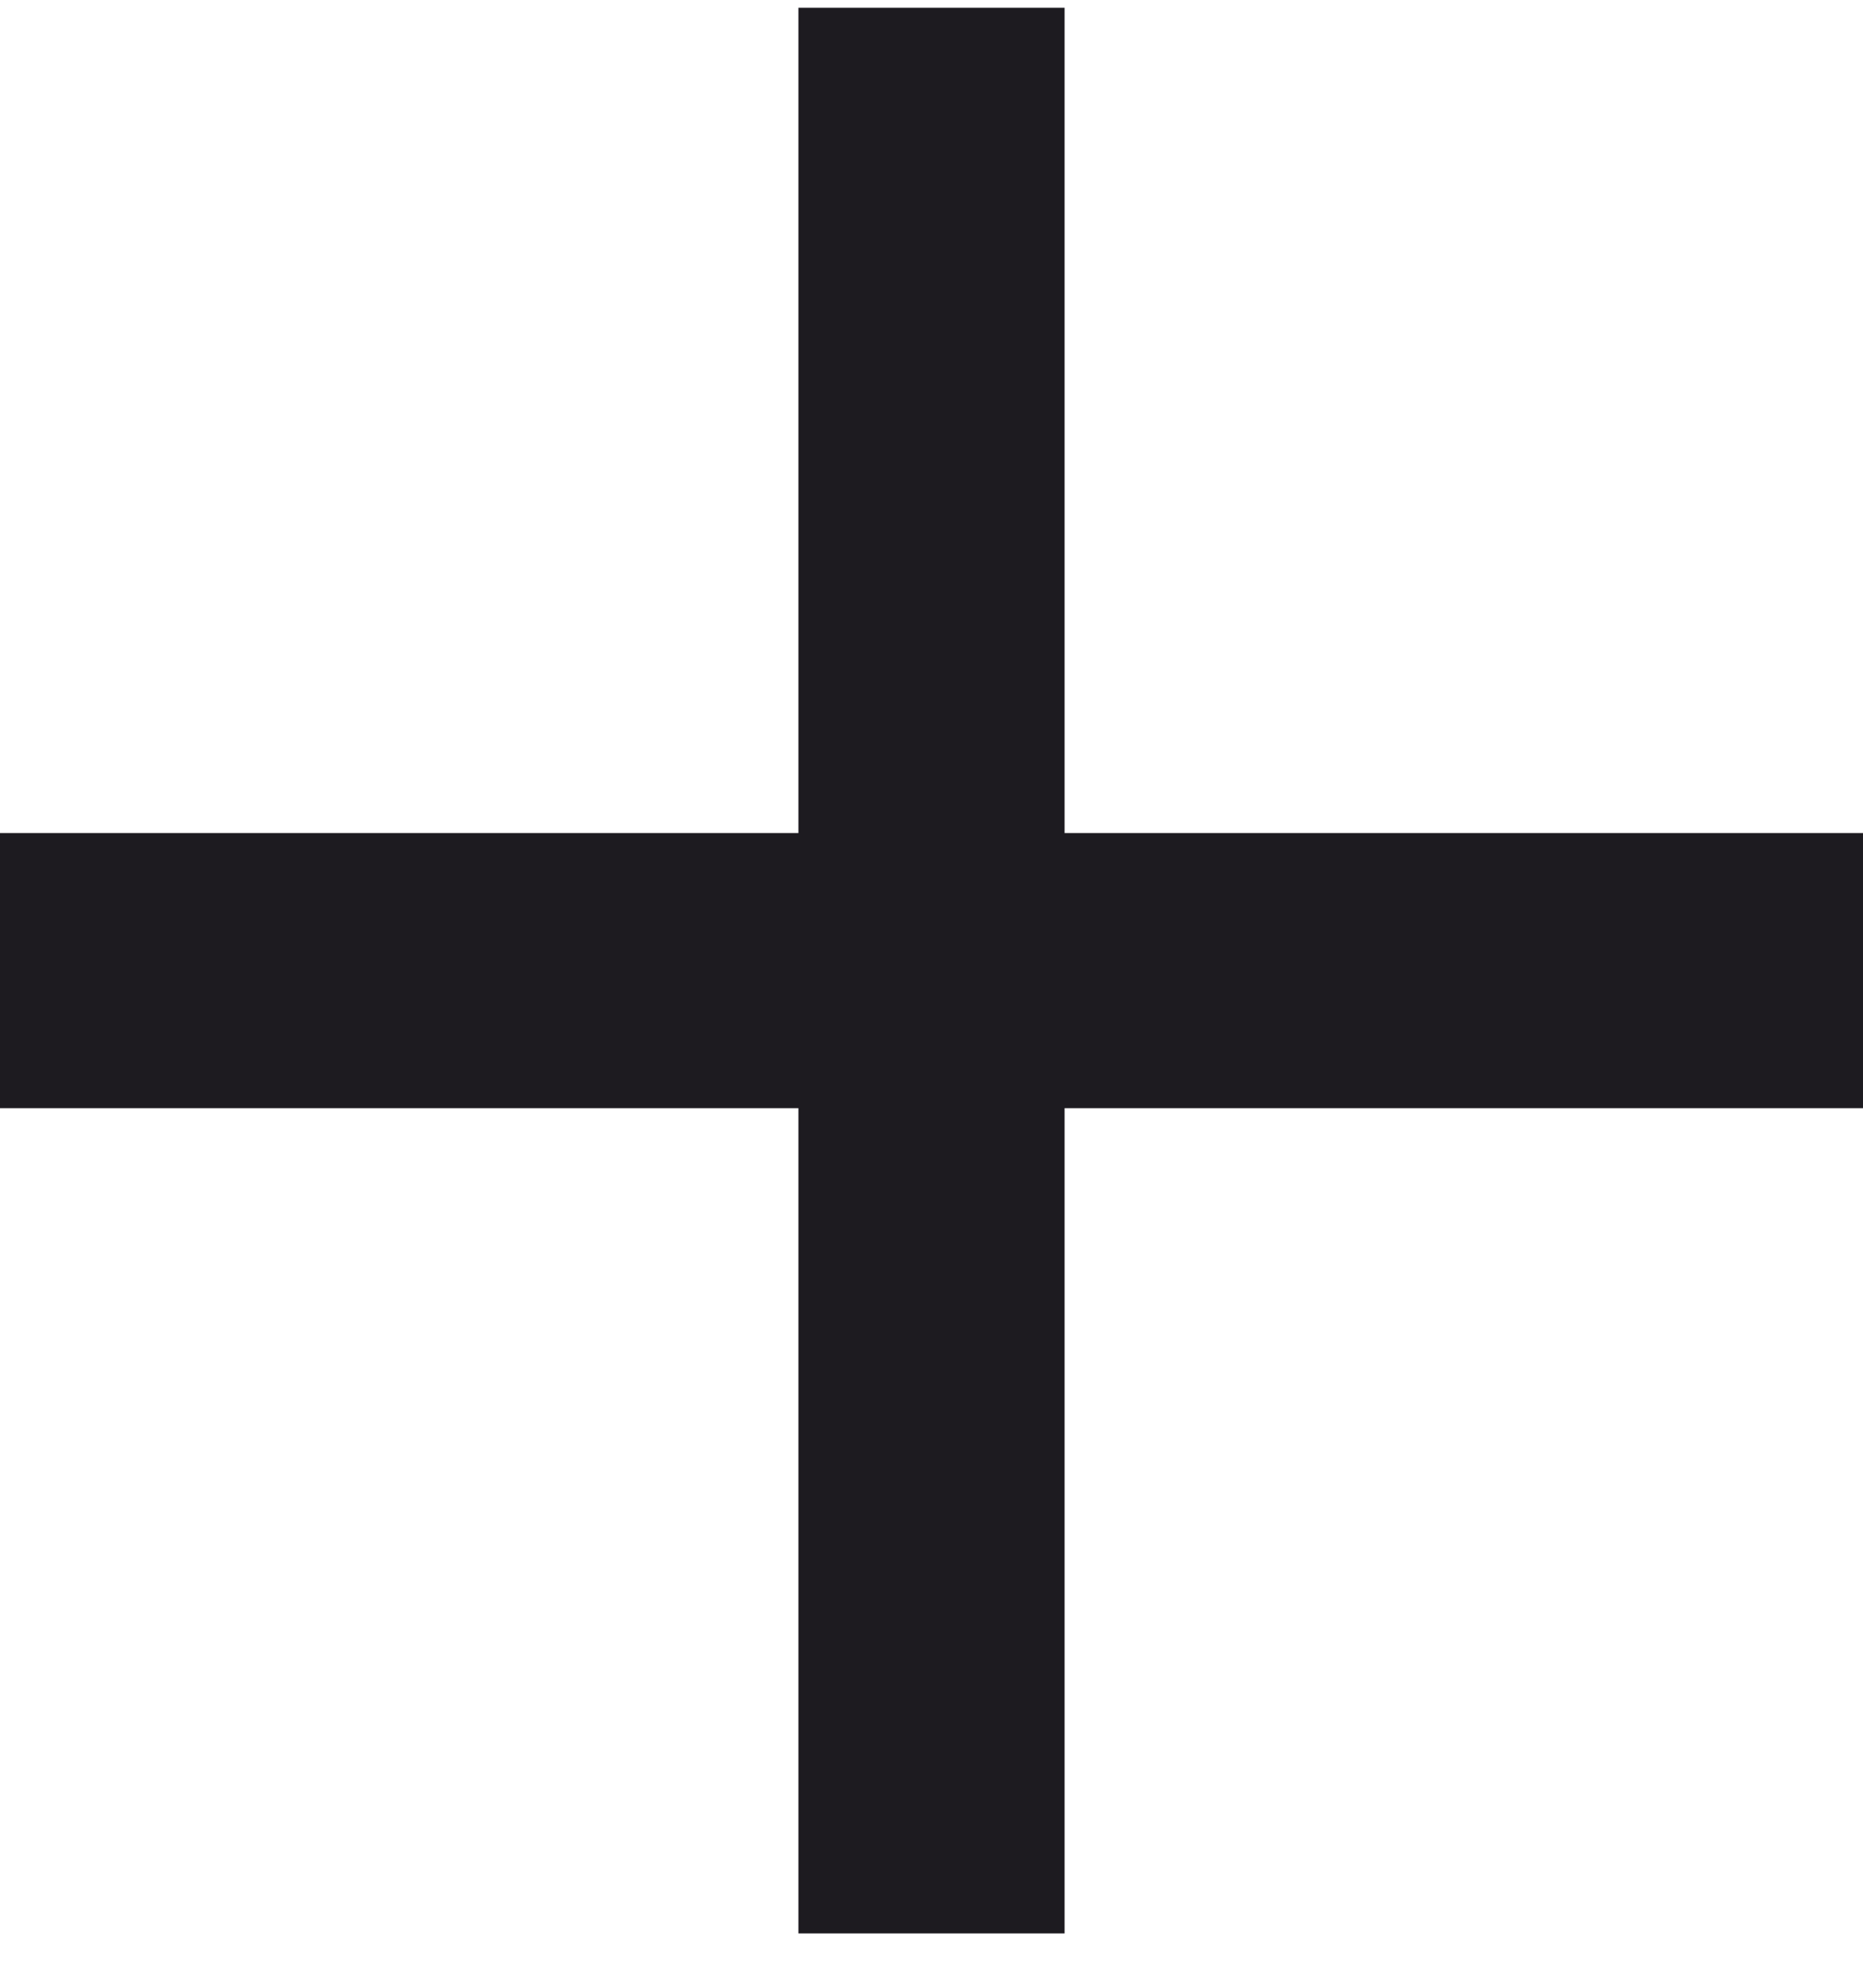
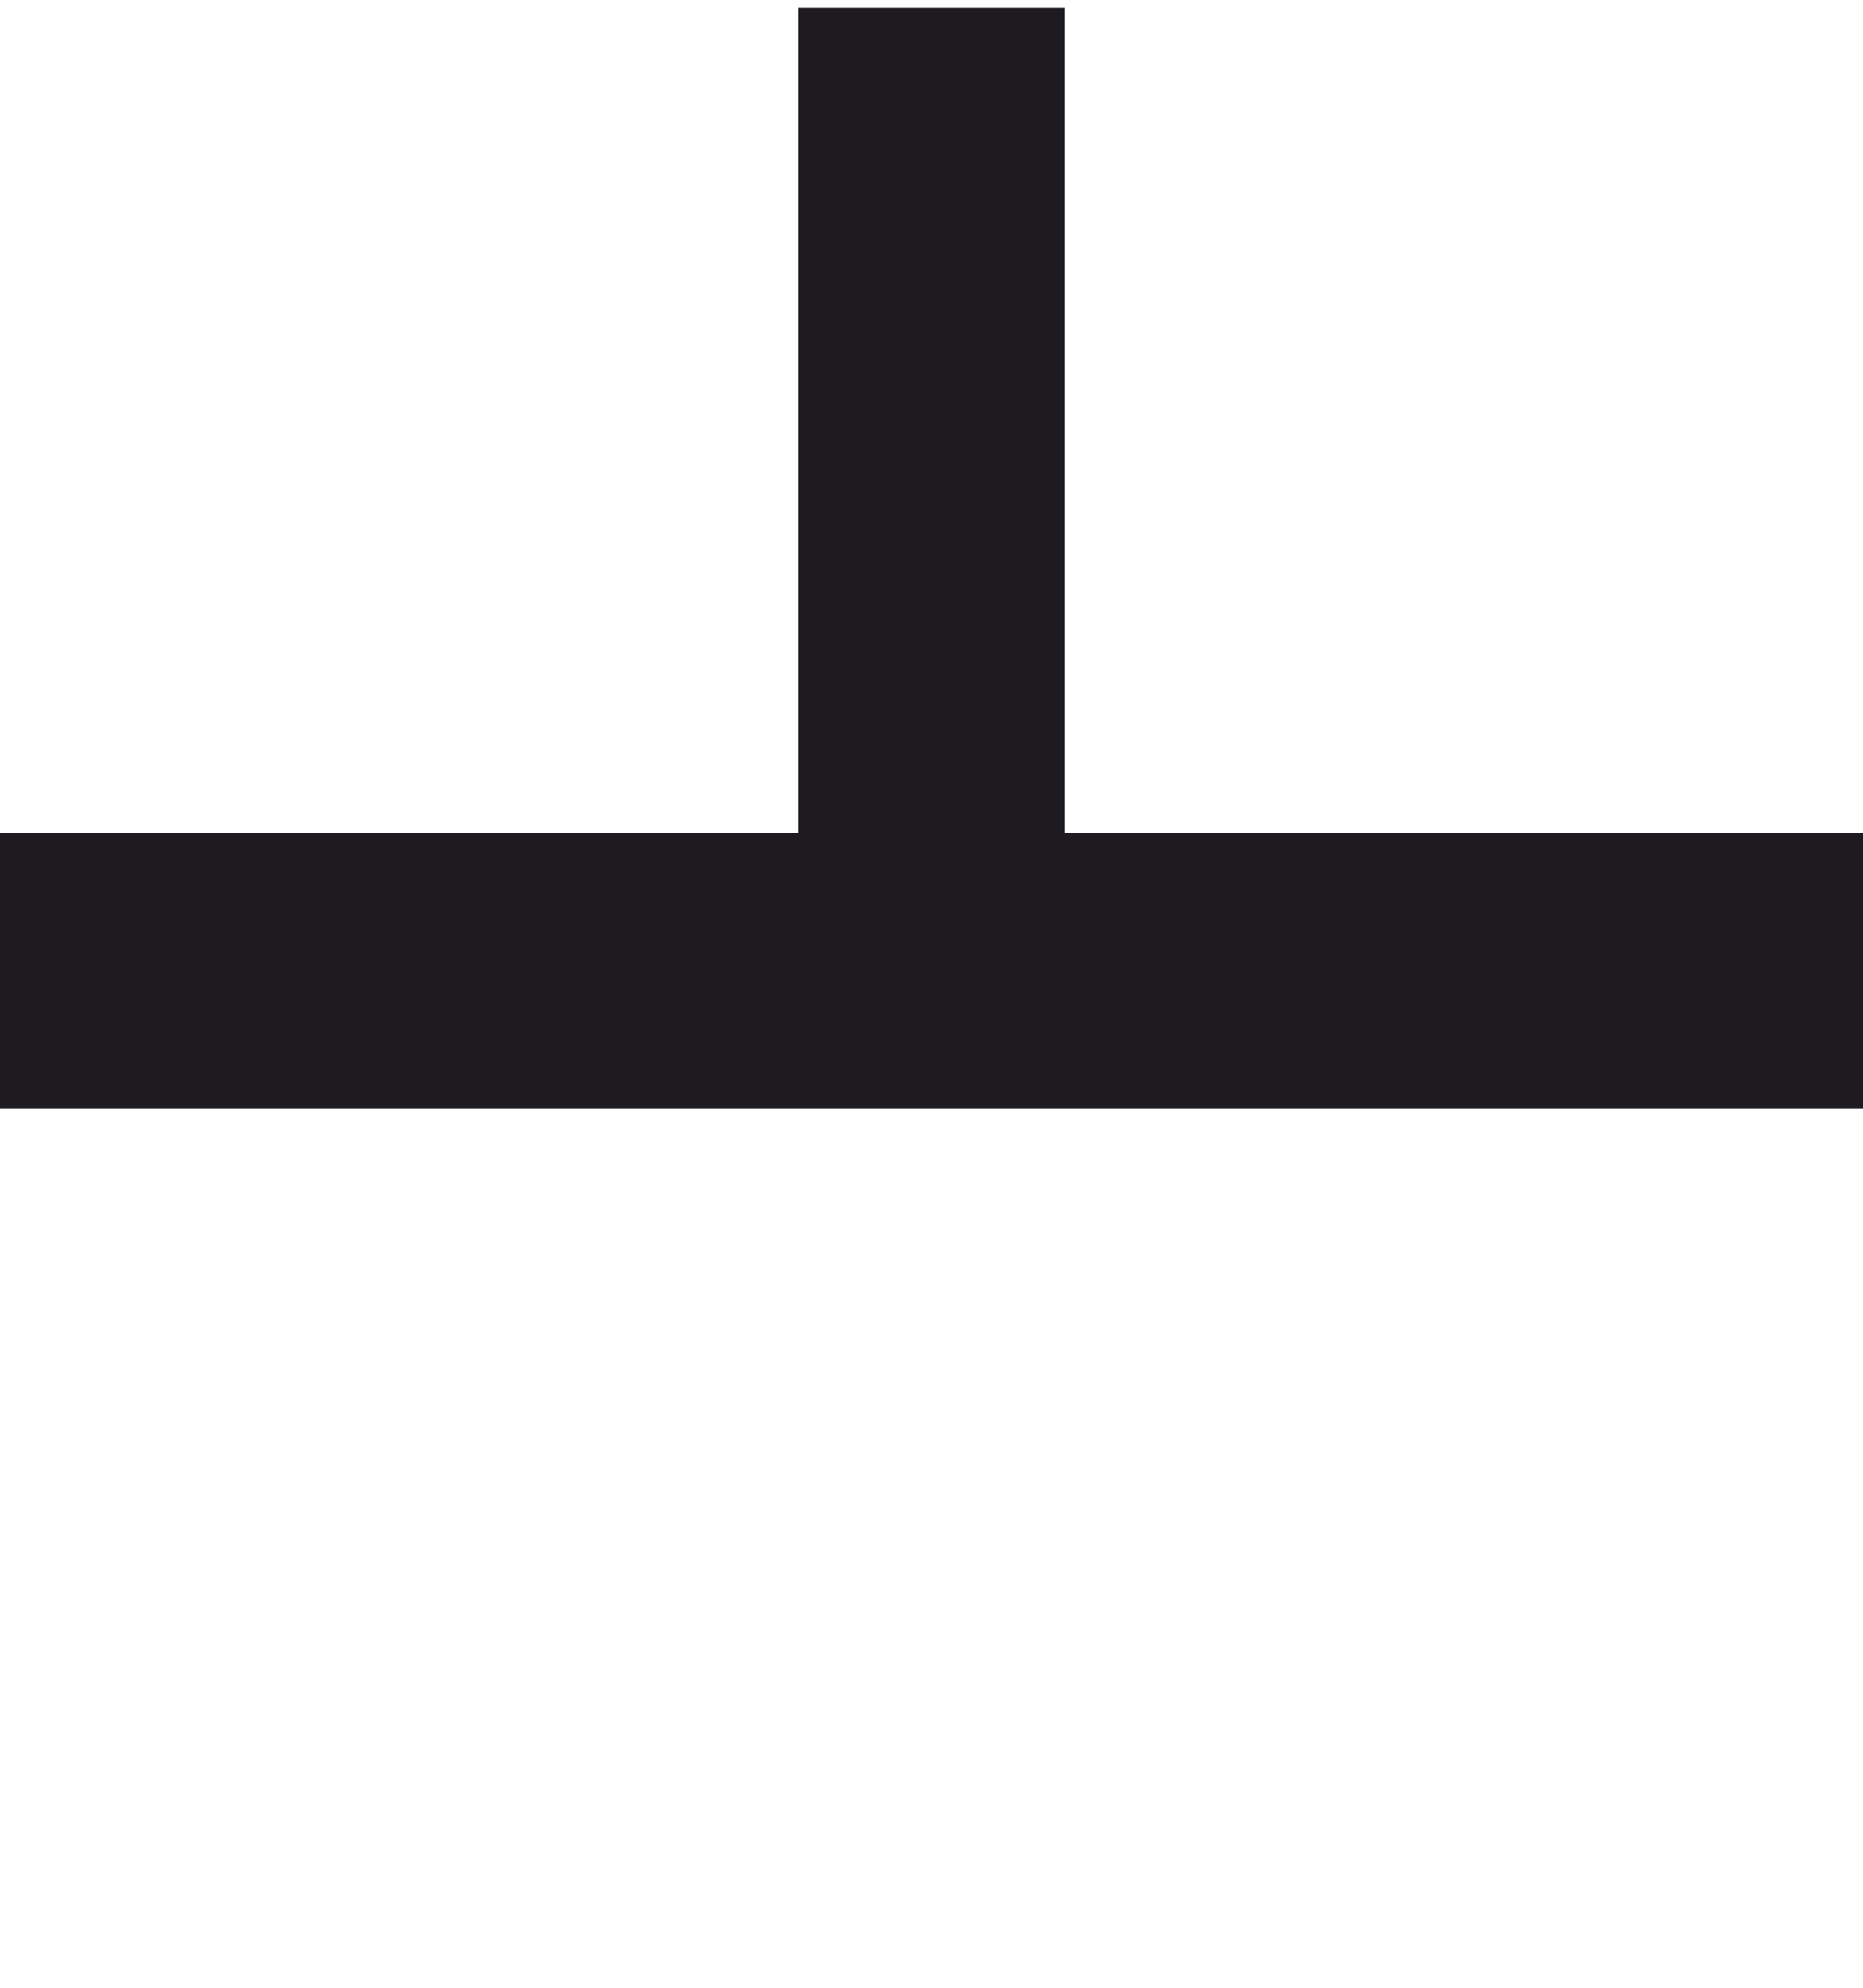
<svg xmlns="http://www.w3.org/2000/svg" width="30" height="32" viewBox="0 0 30 32" fill="none">
-   <path d="M12.857 17.84H0V13.411H12.857V0.125H17.143V13.411H30V17.84H17.143V31.125H12.857V17.84Z" fill="#1D1B20" />
+   <path d="M12.857 17.84H0V13.411H12.857V0.125H17.143V13.411H30V17.84H17.143H12.857V17.84Z" fill="#1D1B20" />
</svg>